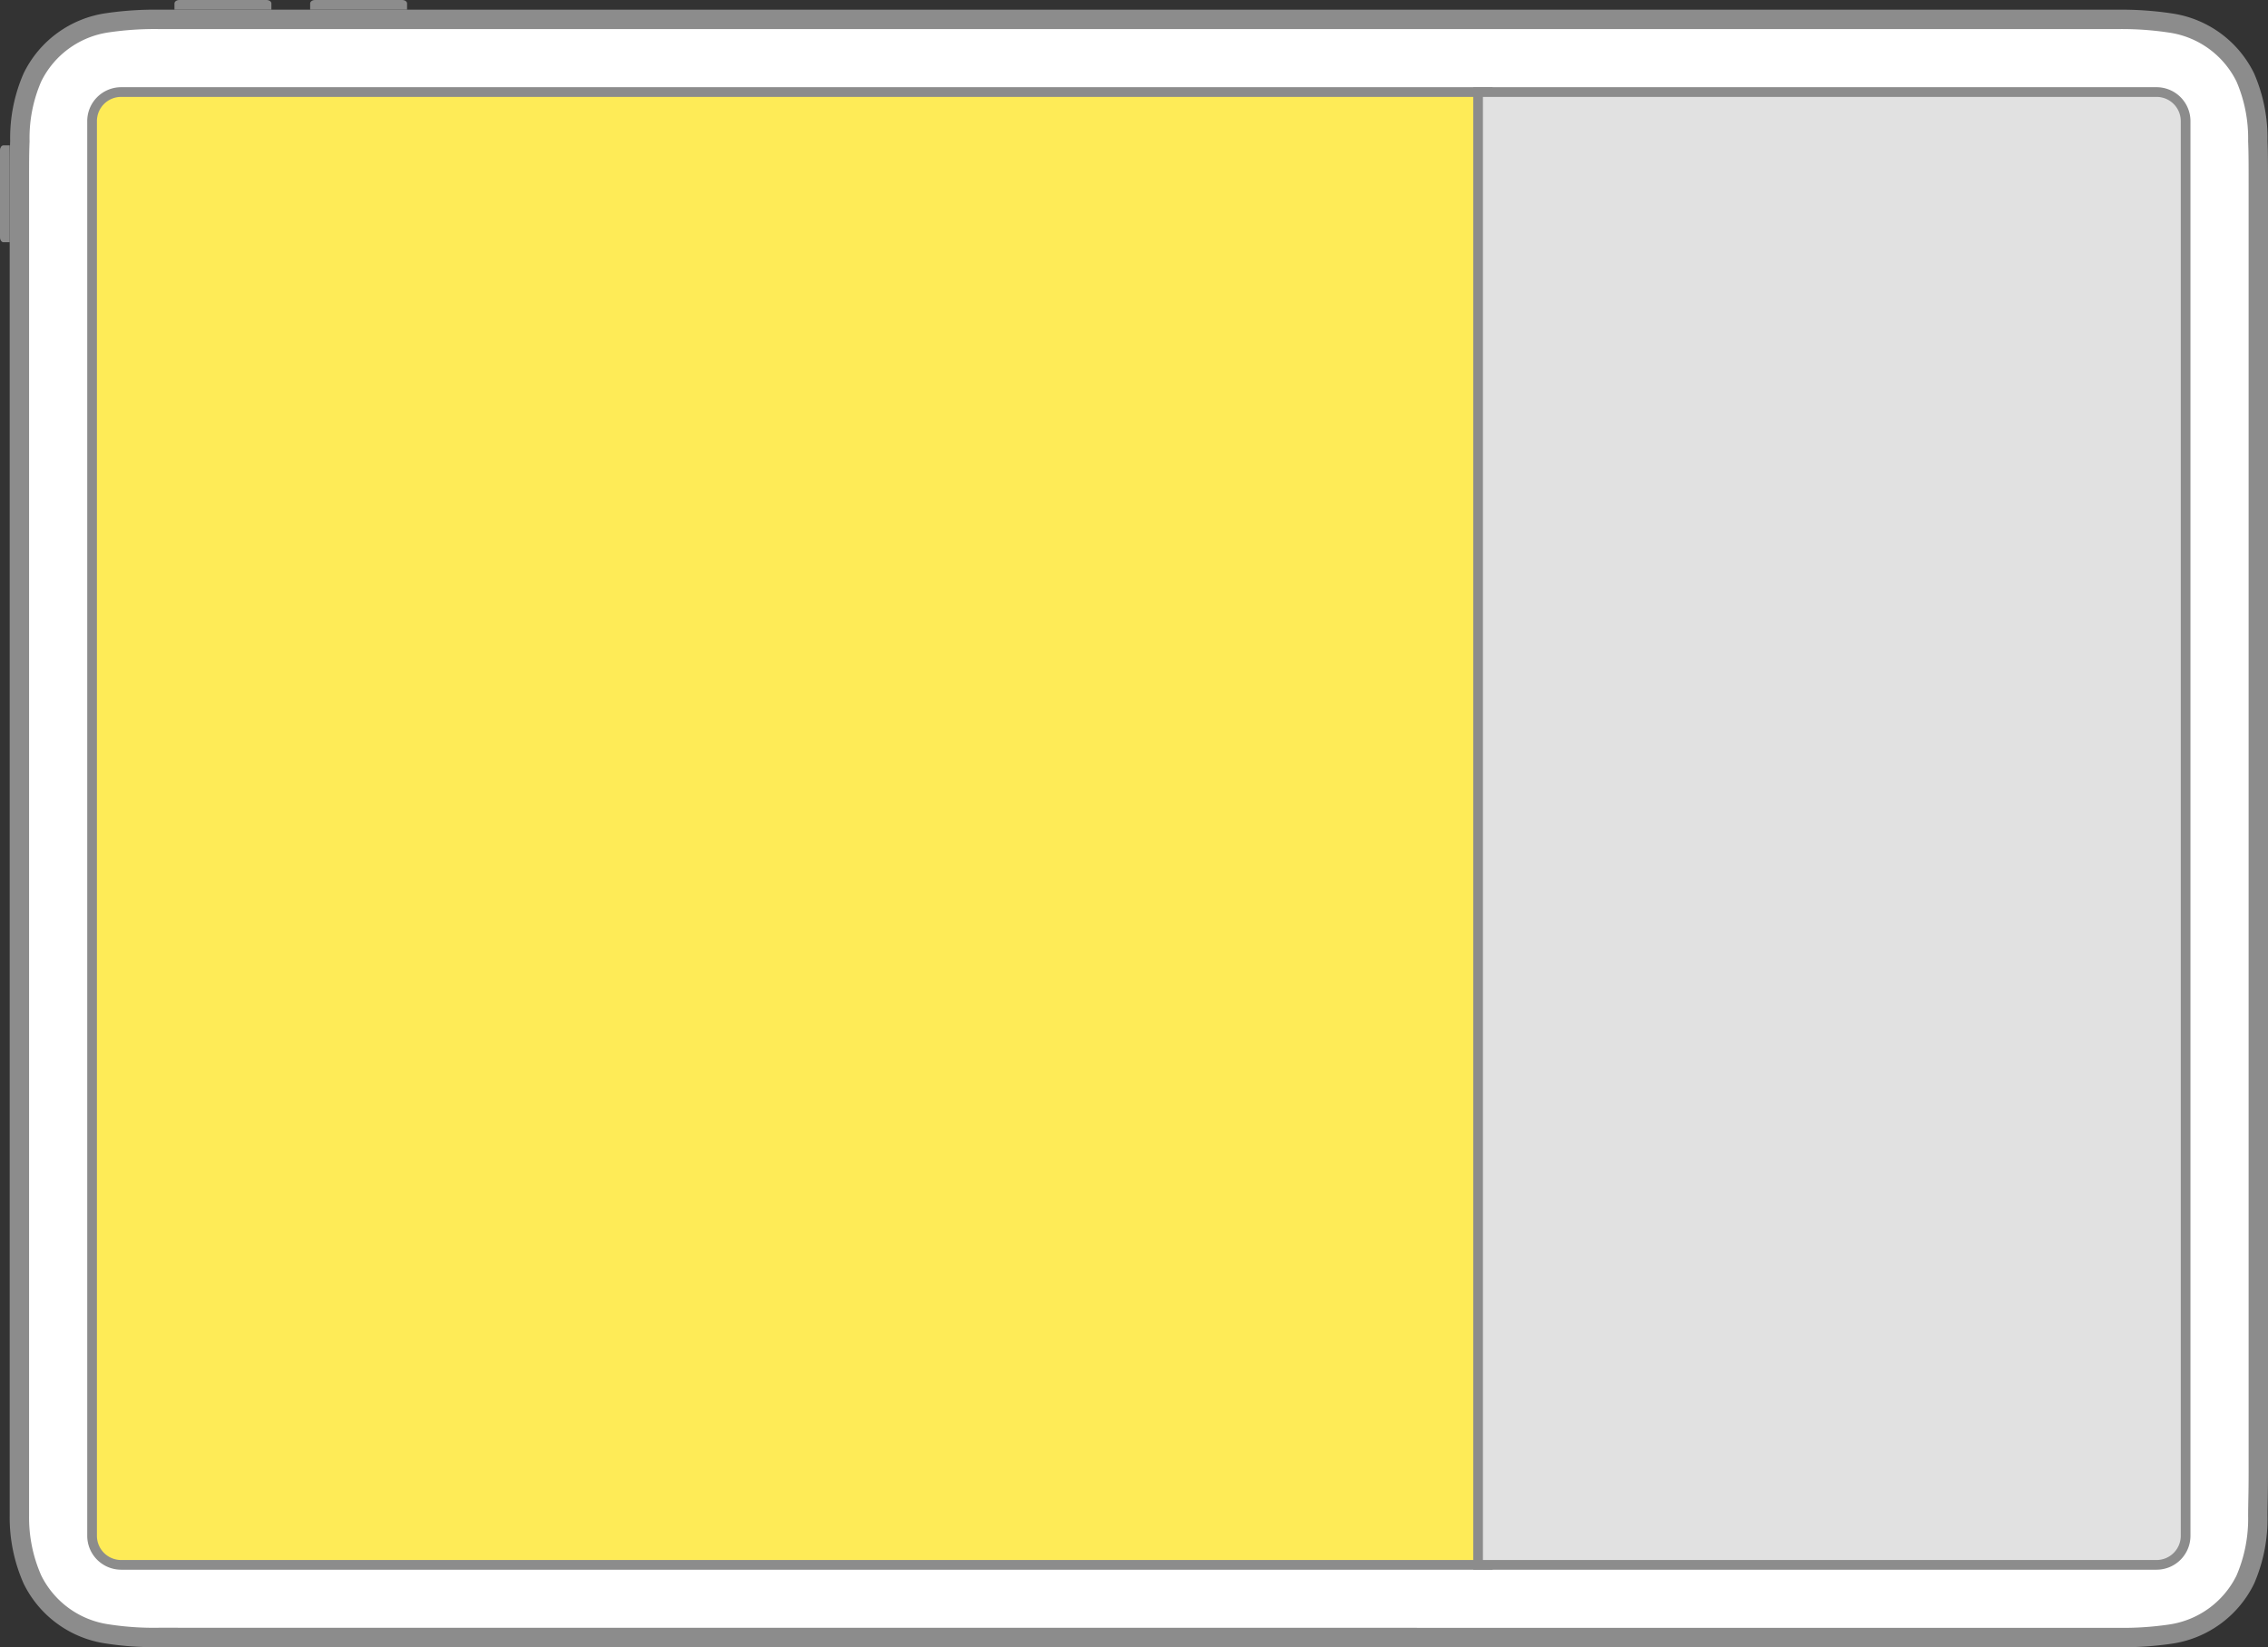
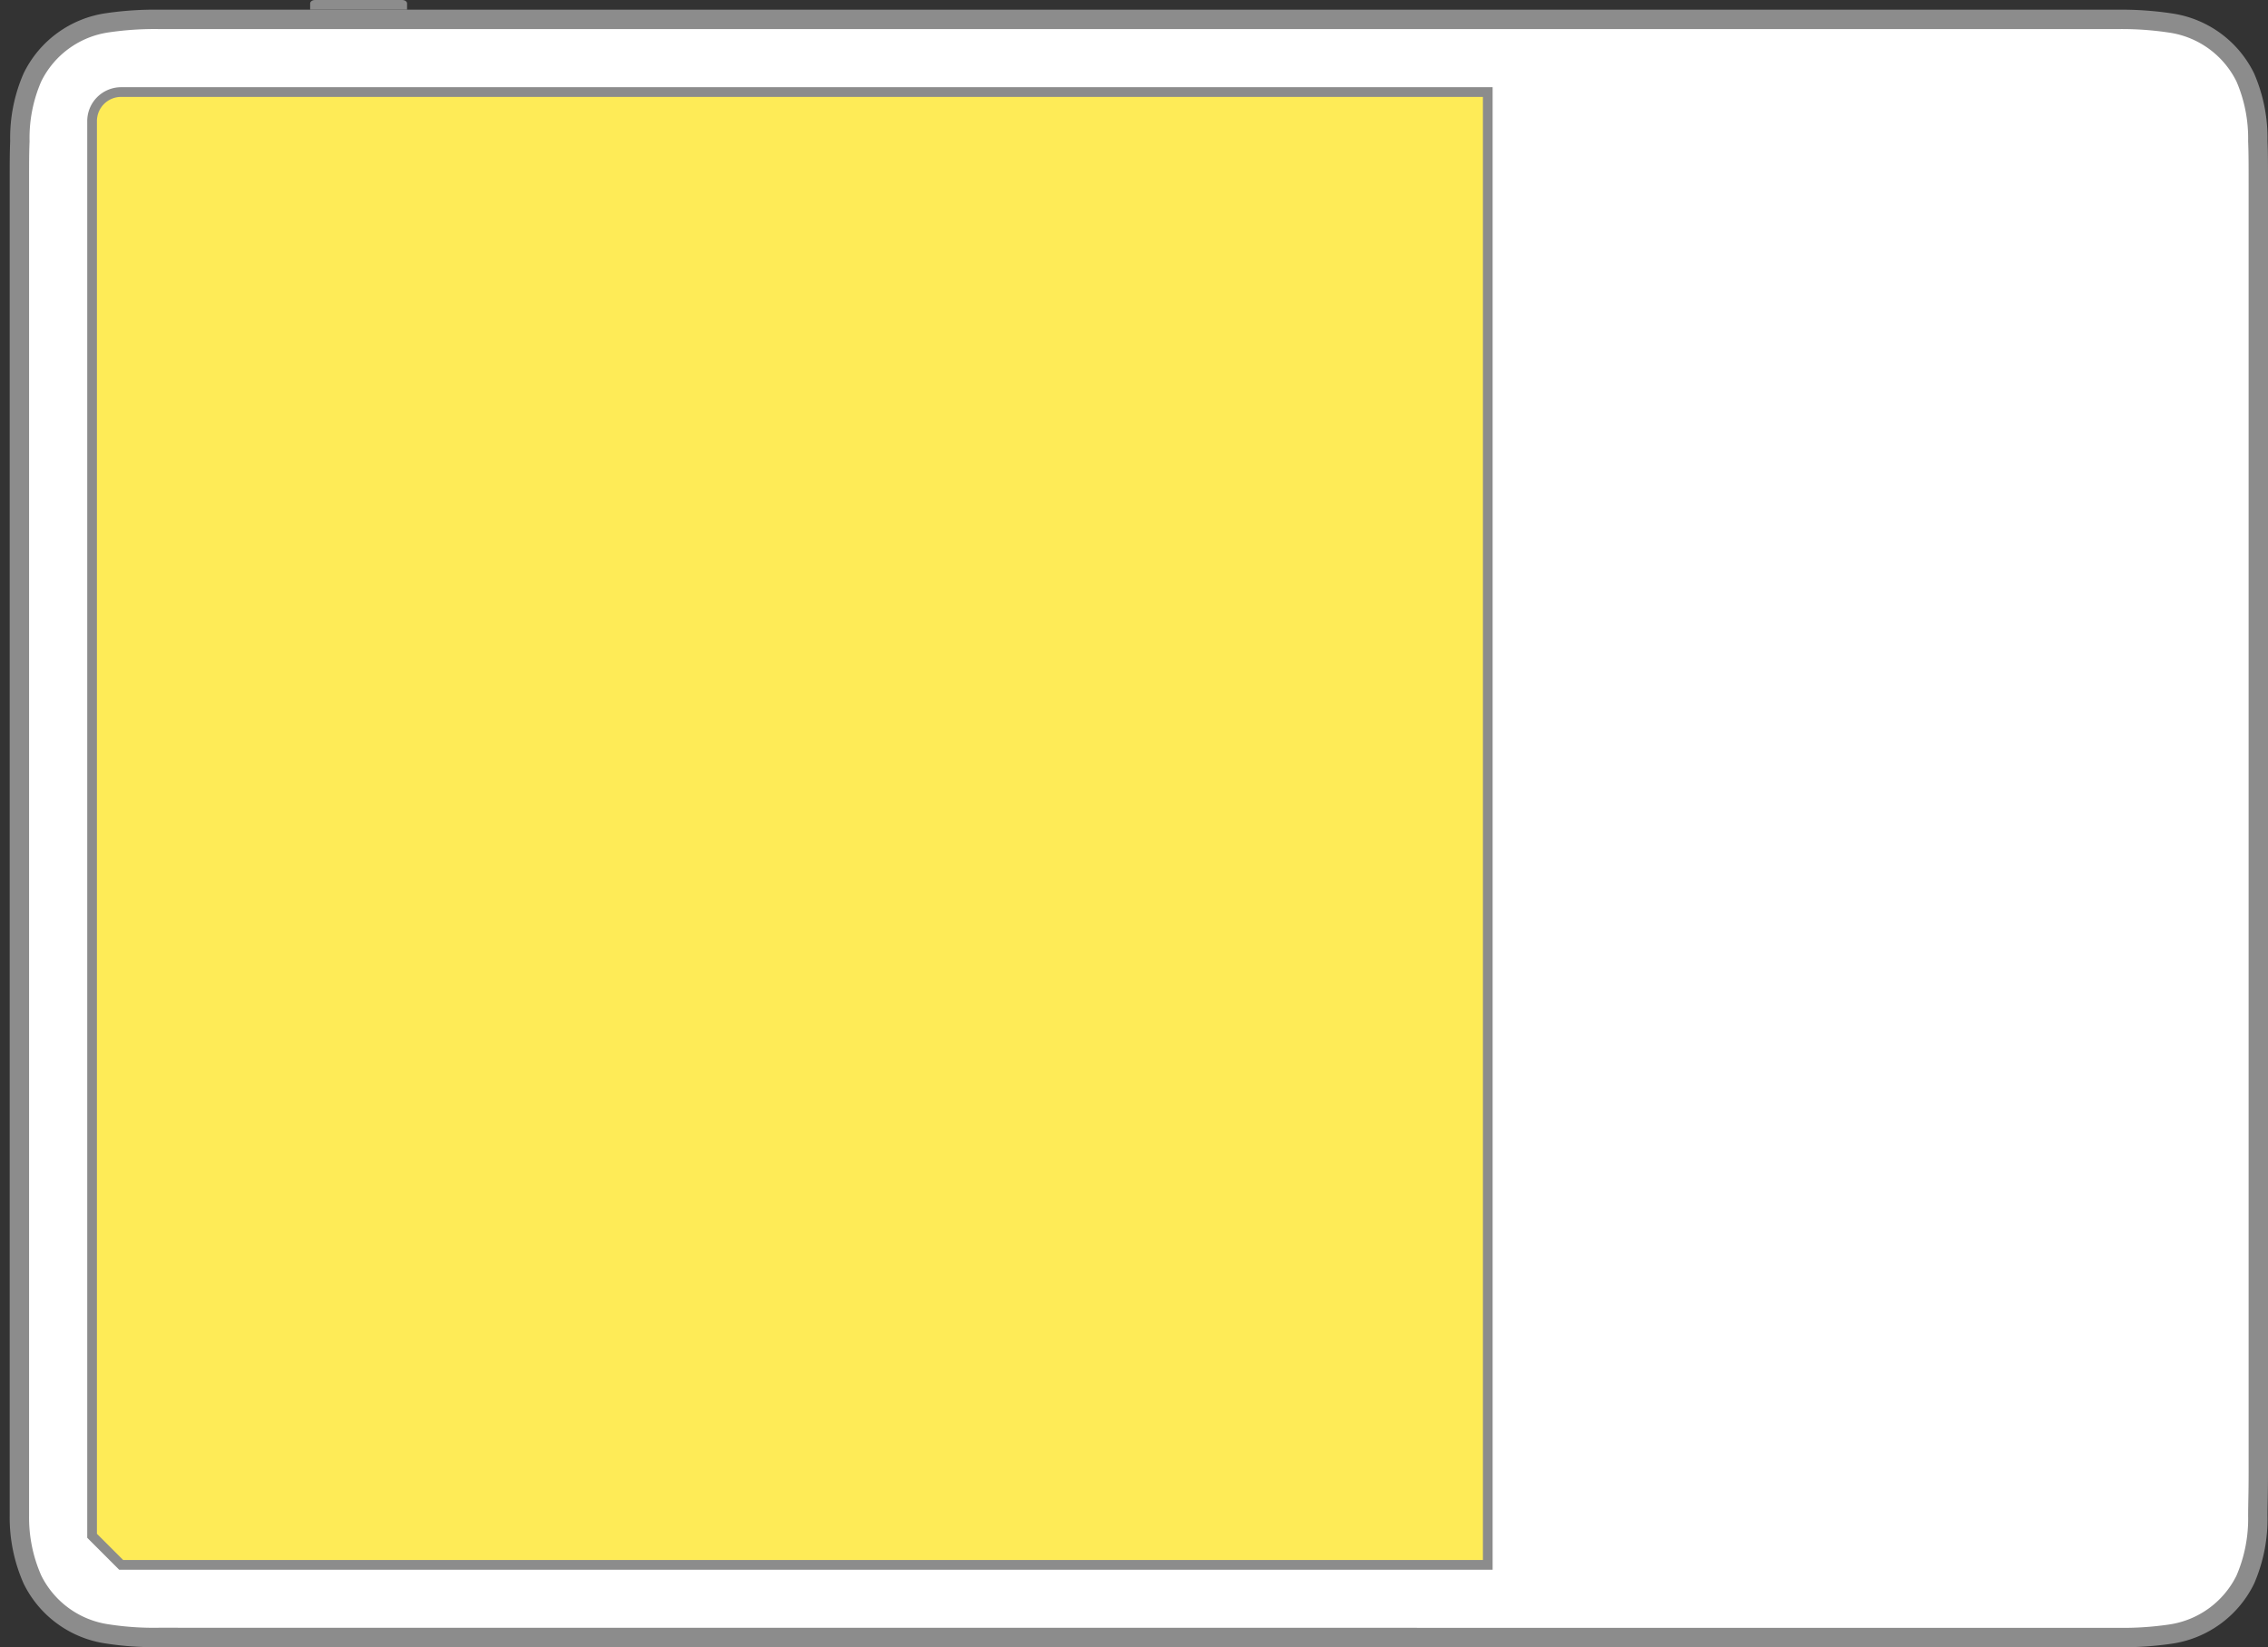
<svg xmlns="http://www.w3.org/2000/svg" id="Art" viewBox="0 0 234 170">
  <rect x="0" y="0" width="234" height="170" fill="#333333" stroke="none" />
  <defs>
    <style>.cls-1{fill:#fff;stroke-width:2px;}.cls-1,.cls-2,.cls-4{stroke:#8c8c8c;stroke-miterlimit:10;}.cls-2{fill:#feeb57;}.cls-3{fill:#8c8c8c;}.cls-4{fill:#e1e1e1;}</style>
  </defs>
  <title>Layout_Two_Thirds</title>
  <path class="cls-1" d="M218.6,169a33.56,33.56,0,0,0,5.31-.35,10.23,10.23,0,0,0,7.75-5.63,15.8,15.8,0,0,0,1.29-6.57c0-1.28.05-2.2.05-4.45V19c0-2.17,0-3.17-.05-4.45A15.8,15.8,0,0,0,231.66,8a10.23,10.23,0,0,0-7.75-5.63A33.56,33.56,0,0,0,218.6,2C216.06,2,44.93,2,32.06,2S18.94,2,16.39,2a33.52,33.52,0,0,0-5.3.35A10.23,10.23,0,0,0,3.34,8a15.64,15.64,0,0,0-1.29,6.57C2,15.84,2,16.84,2,19V152c0,2.17,0,3.17,0,4.45A15.8,15.8,0,0,0,3.34,163a10.23,10.23,0,0,0,7.75,5.63,31.05,31.05,0,0,0,5.29.36Z" />
-   <path class="cls-2" d="M8.5,13.5h146a3,3,0,0,1,3,3v141a0,0,0,0,1,0,0H5.5a0,0,0,0,1,0,0V16.5A3,3,0,0,1,8.5,13.5Z" transform="translate(-4 167) rotate(-90)" />
-   <path class="cls-3" d="M18,1V.35c0-.19.23-.35.5-.35h9c.27,0,.5.16.5.35V1Z" />
+   <path class="cls-2" d="M8.5,13.5h146a3,3,0,0,1,3,3v141a0,0,0,0,1,0,0H5.5a0,0,0,0,1,0,0V16.5Z" transform="translate(-4 167) rotate(-90)" />
  <path class="cls-3" d="M32,1V.35c0-.19.23-.35.5-.35h9c.27,0,.5.16.5.35V1Z" />
-   <path class="cls-3" d="M1,25H.35C.16,25,0,24.77,0,24.5v-9c0-.27.16-.5.35-.5H1Z" />
-   <path class="cls-4" d="M152.5,9.5h70a3,3,0,0,1,3,3v146a3,3,0,0,1-3,3h-70a0,0,0,0,1,0,0V9.5A0,0,0,0,1,152.5,9.5Z" />
</svg>